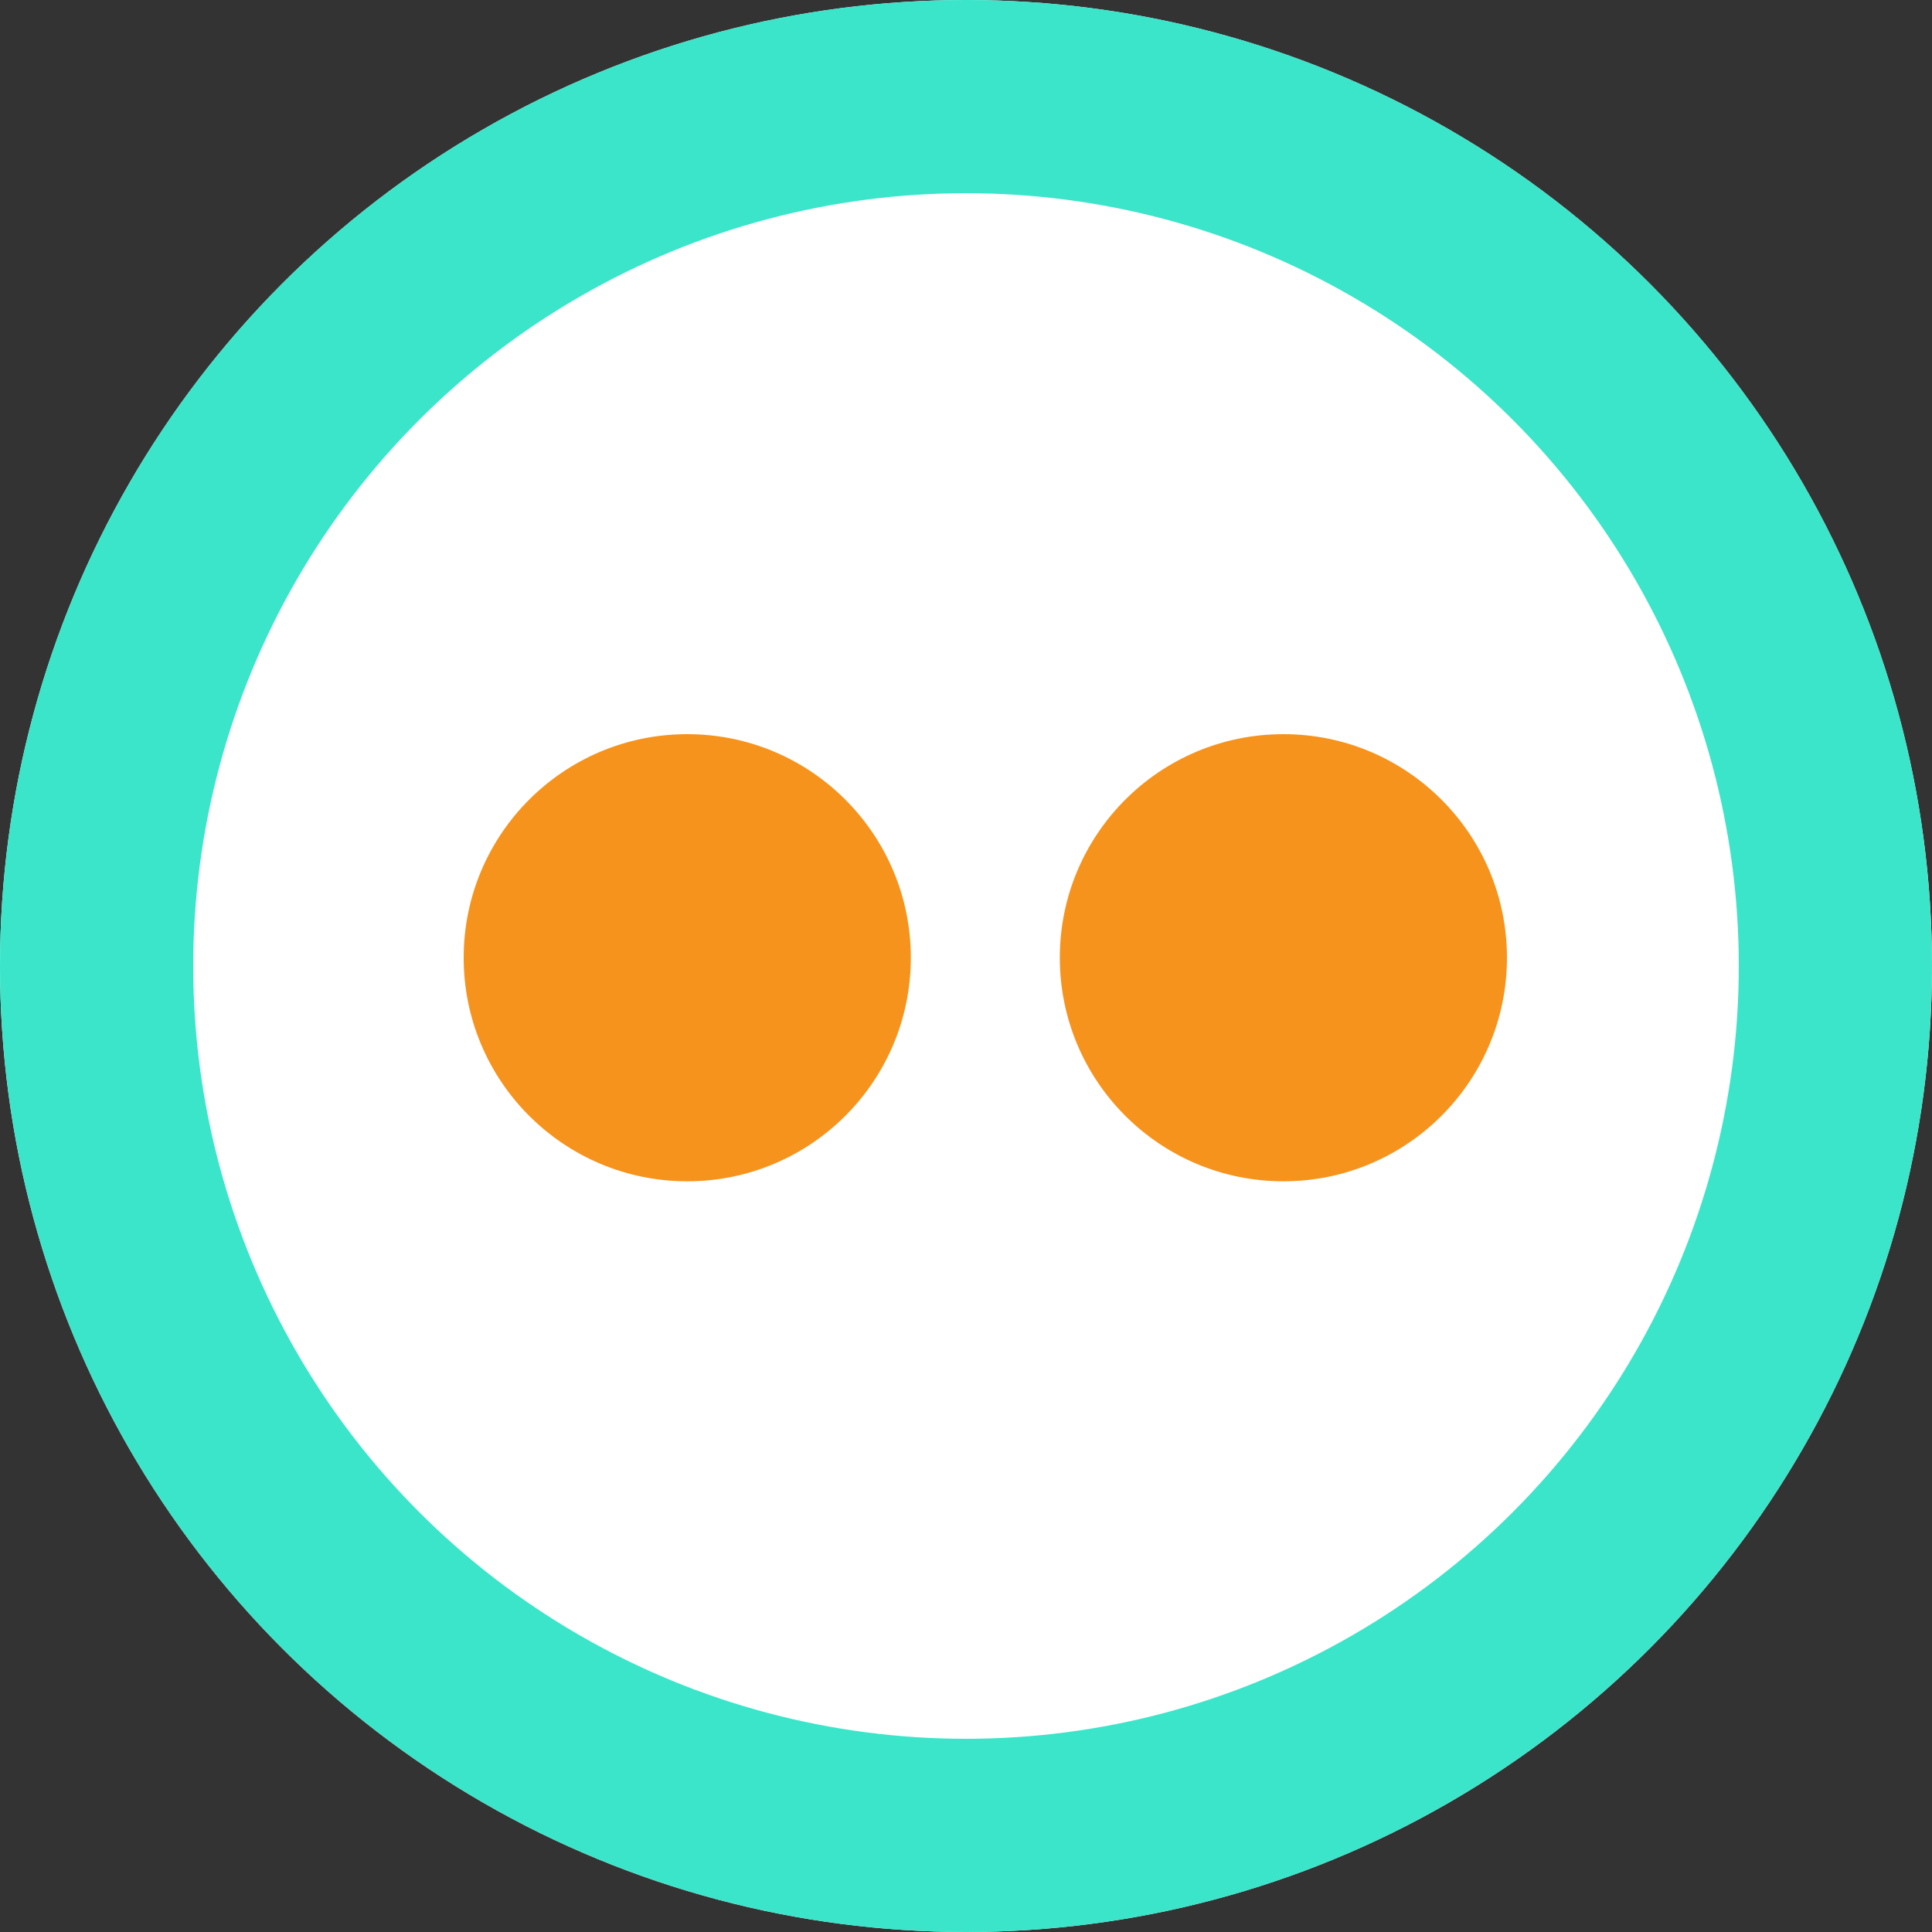
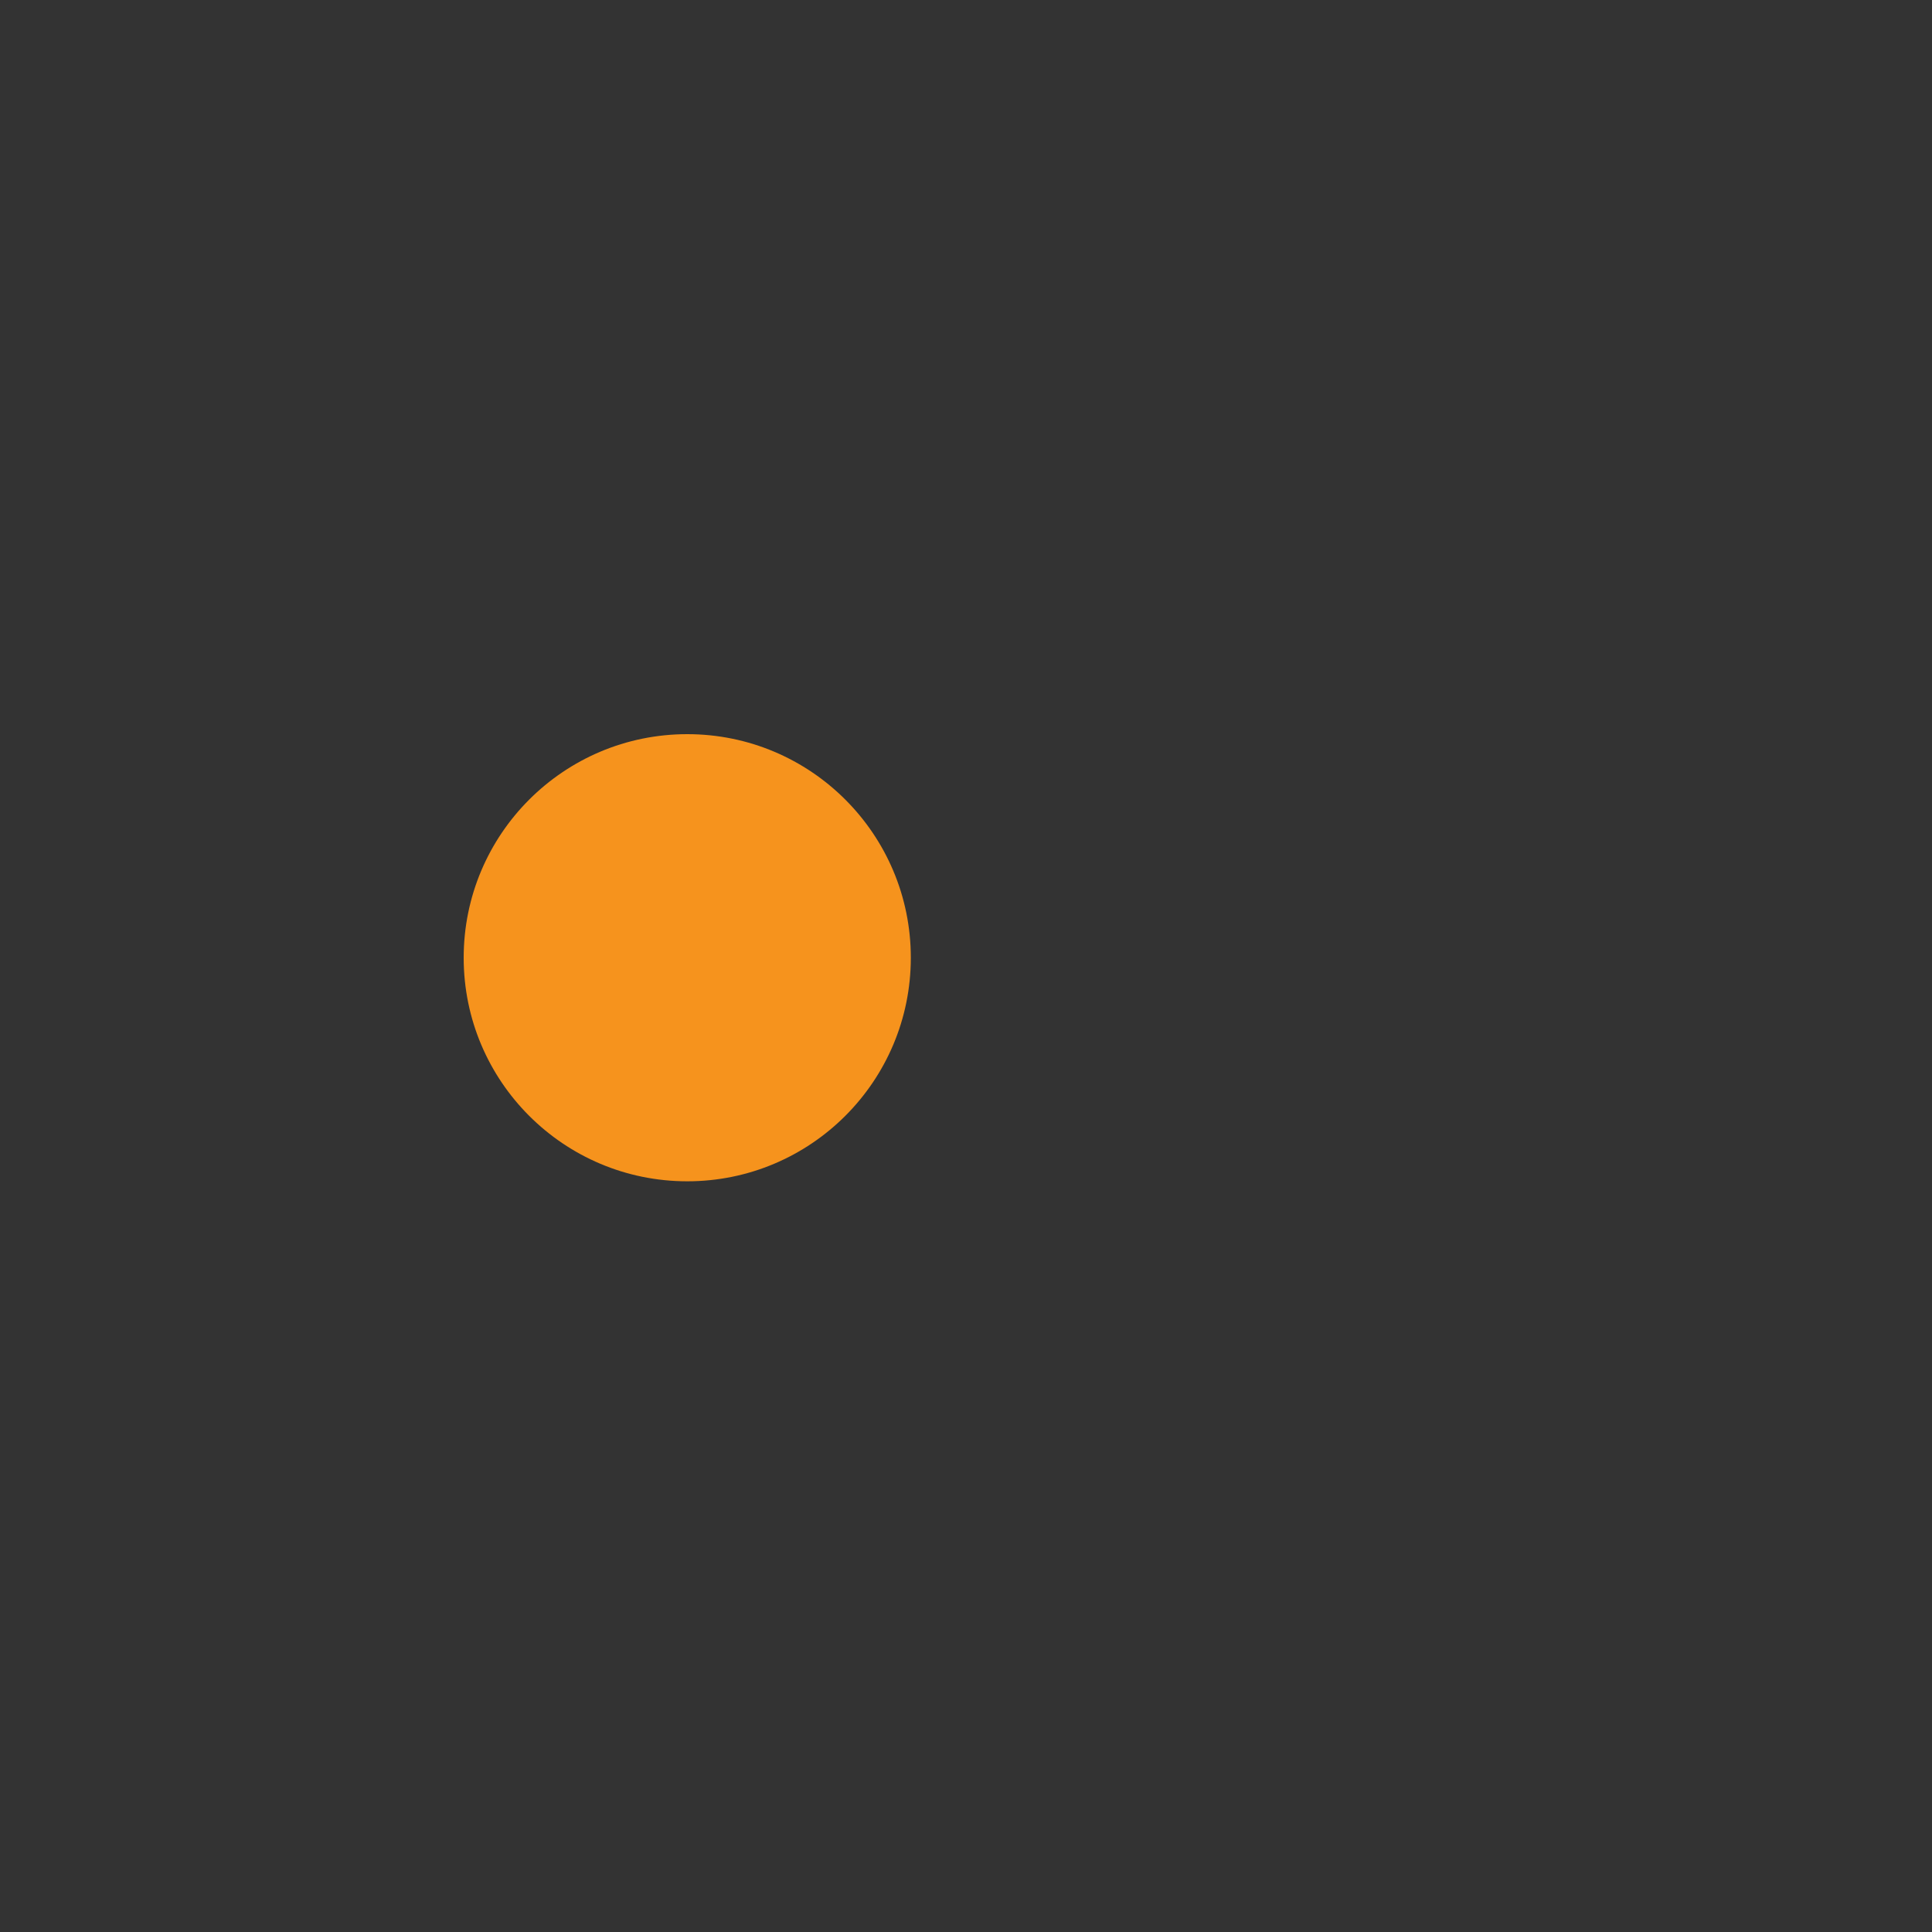
<svg xmlns="http://www.w3.org/2000/svg" xmlns:xlink="http://www.w3.org/1999/xlink" width="50px" height="50px" viewBox="0 0 50 50" version="1.1">
  <rect x="0" y="0" width="50" height="50" fill="#333333" stroke="none" />
  <title>flickr_按鈕</title>
  <desc>Created with Sketch.</desc>
  <defs>
-     <circle id="path-1" cx="25" cy="25" r="25" />
-   </defs>
+     </defs>
  <g id="Welcome" stroke="none" stroke-width="1" fill="none" fill-rule="evenodd">
    <g id="1440-寬" transform="translate(-1054, -507)">
      <g id="lonely" transform="translate(852, 415)">
        <g id="社群_按鈕" transform="translate(3, 92)">
          <g id="flickr_按鈕" transform="translate(199, 0)">
            <g id="Oval-Copy-2">
              <use fill="#FFFFFF" fill-rule="evenodd" xlink:href="#path-1" />
-               <circle stroke="#3AE5CA" stroke-width="5" cx="25" cy="25" r="22.5" />
            </g>
            <g id="flickr" transform="translate(12, 19)" fill="#F6931D">
              <circle id="Oval-2" cx="5.786" cy="5.786" r="5.786" />
-               <circle id="Oval-2-Copy" cx="21.214" cy="5.786" r="5.786" />
            </g>
          </g>
        </g>
      </g>
    </g>
  </g>
</svg>